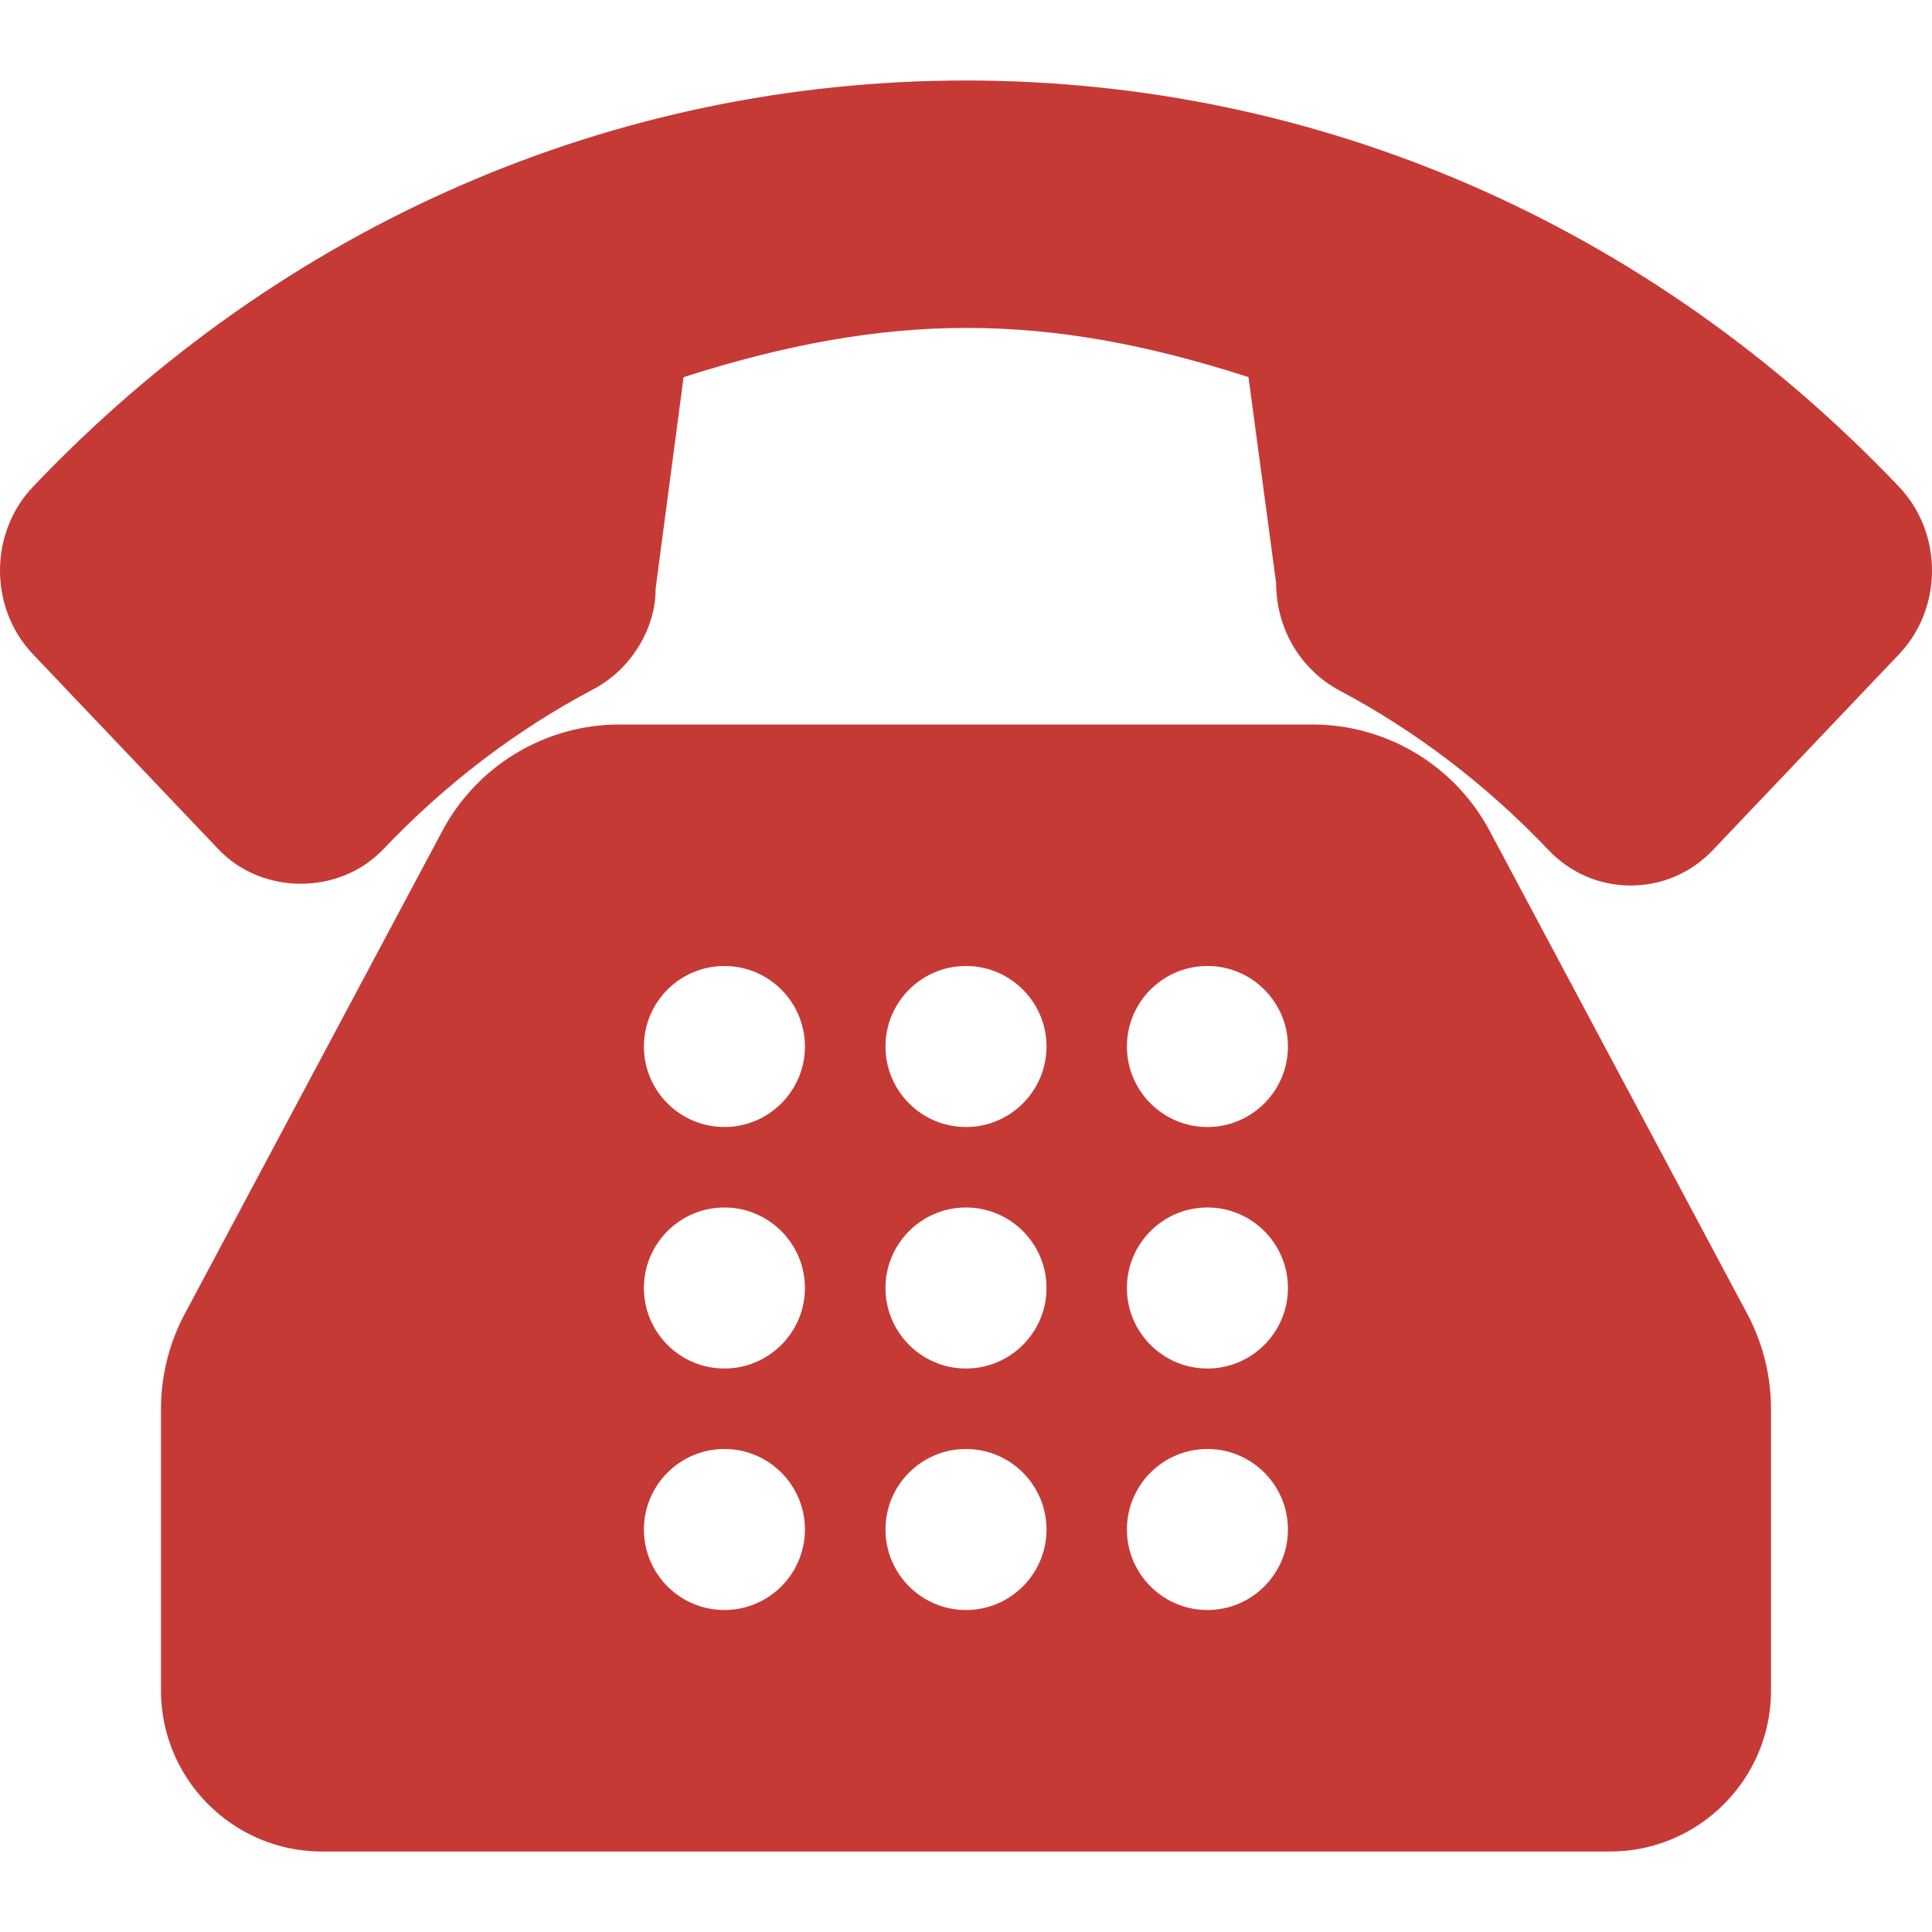
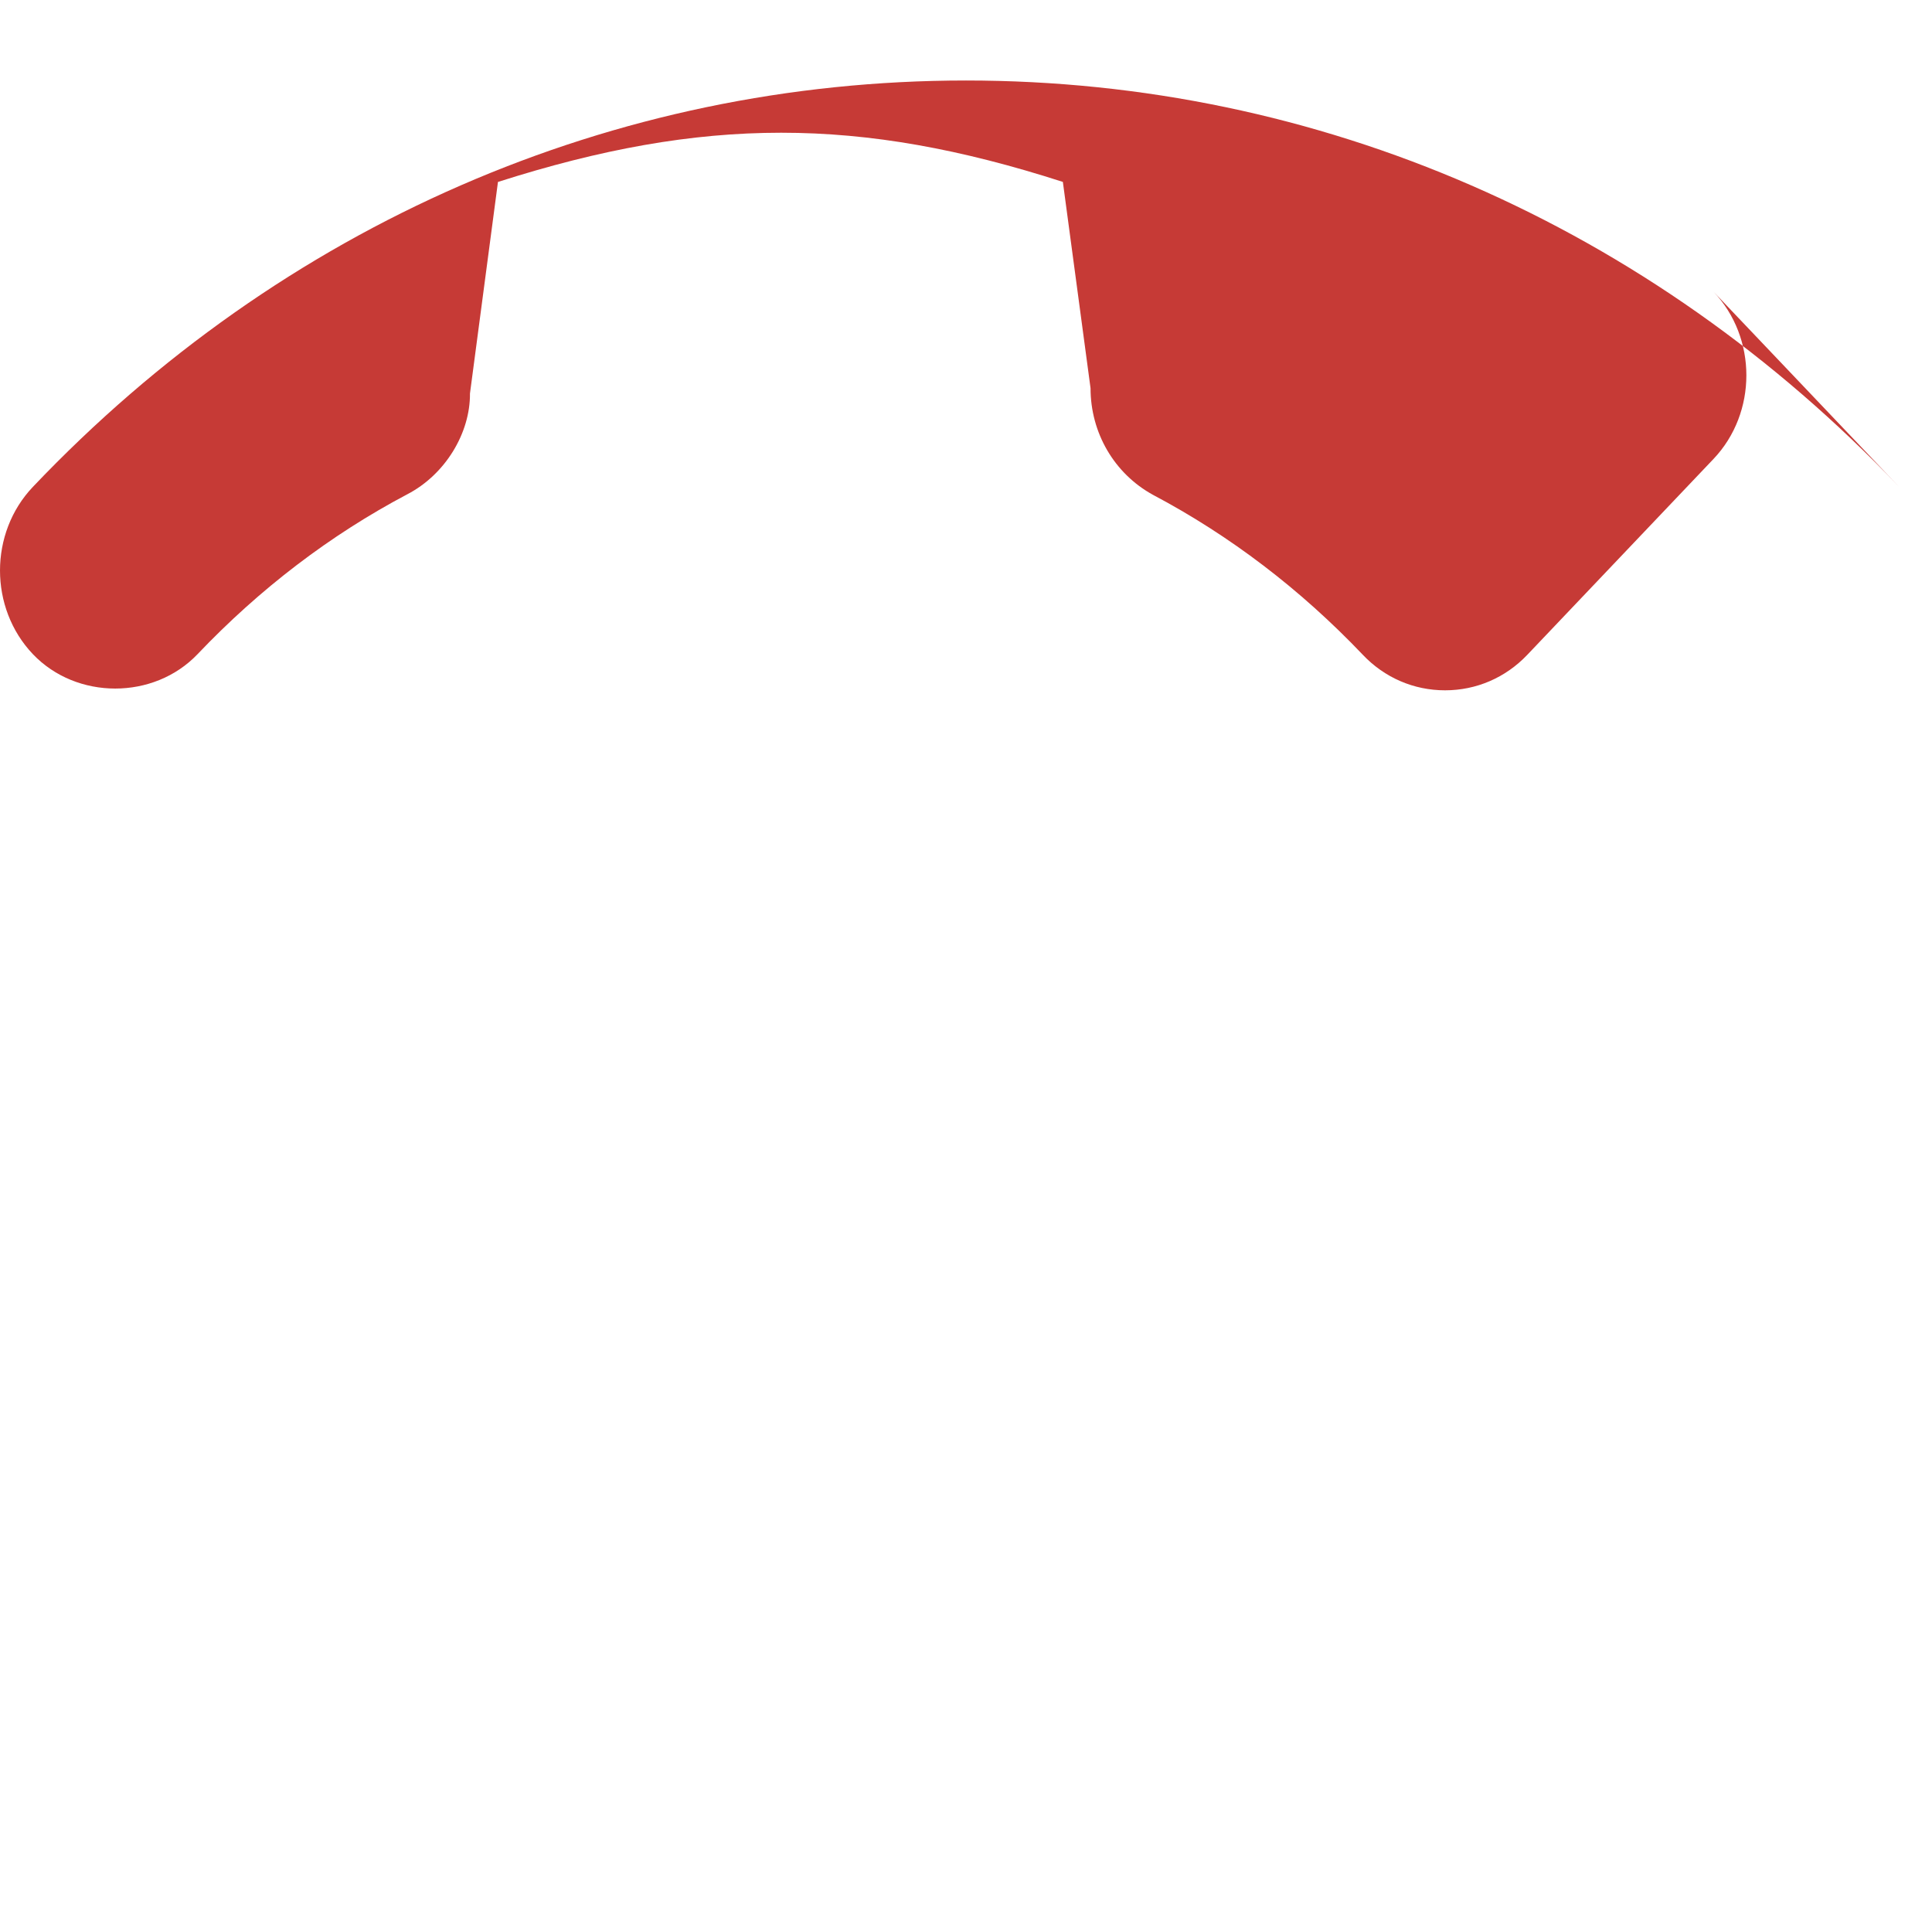
<svg xmlns="http://www.w3.org/2000/svg" width="512" height="512" x="0" y="0" viewBox="0 0 512 512" style="enable-background:new 0 0 512 512" xml:space="preserve" class="">
  <g>
-     <path d="M503.28 129.021C437.251 59.583 349.428 21.333 256 21.333S74.749 59.583 8.72 129.021c-11.626 12.229-11.626 32.115 0 44.344l49.194 51.729c11.585 12.146 32.046 12.146 43.63 0 16.481-17.323 35.171-31.583 55.507-42.333 10.189-5.26 16.773-16.313 16.69-26.75l7.418-56.062c54.423-17.396 95.824-17.385 149.706-.01l7.334 54.667c0 11.823 6.272 22.615 16.523 28.25 20.419 10.802 39.13 25.063 55.611 42.375 5.772 6.094 13.523 9.438 21.815 9.438 8.293 0 16.044-3.344 21.815-9.427l49.319-51.875c11.625-12.232 11.625-32.117-.002-44.346z" fill="#c63a36" data-original="#000000" opacity="1" />
-     <path d="M394.792 220.229A53.252 53.252 0 0 0 347.729 192H164.271a53.252 53.252 0 0 0-47.063 28.229L48.938 348.24a53.585 53.585 0 0 0-6.271 25.094V448c0 23.531 19.146 42.667 42.667 42.667h341.333c23.521 0 42.667-19.135 42.667-42.667v-74.667a53.66 53.66 0 0 0-6.271-25.104l-68.271-128zM191.979 426.667c-11.771 0-21.333-9.573-21.333-21.333 0-11.76 9.563-21.333 21.333-21.333 11.771 0 21.333 9.573 21.333 21.333.001 11.76-9.562 21.333-21.333 21.333zm0-64c-11.771 0-21.333-9.573-21.333-21.333 0-11.76 9.563-21.333 21.333-21.333 11.771 0 21.333 9.573 21.333 21.333.001 11.76-9.562 21.333-21.333 21.333zm0-64c-11.771 0-21.333-9.573-21.333-21.333 0-11.76 9.563-21.333 21.333-21.333 11.771 0 21.333 9.573 21.333 21.333.001 11.76-9.562 21.333-21.333 21.333zm64.021 128c-11.771 0-21.333-9.573-21.333-21.333 0-11.76 9.563-21.333 21.333-21.333s21.333 9.573 21.333 21.333c0 11.76-9.562 21.333-21.333 21.333zm0-64c-11.771 0-21.333-9.573-21.333-21.333 0-11.76 9.563-21.333 21.333-21.333s21.333 9.573 21.333 21.333c0 11.76-9.562 21.333-21.333 21.333zm0-64c-11.771 0-21.333-9.573-21.333-21.333 0-11.76 9.563-21.333 21.333-21.333s21.333 9.573 21.333 21.333c0 11.76-9.562 21.333-21.333 21.333zm63.979 128c-11.771 0-21.333-9.573-21.333-21.333 0-11.76 9.563-21.333 21.333-21.333 11.771 0 21.333 9.573 21.333 21.333.001 11.76-9.562 21.333-21.333 21.333zm0-64c-11.771 0-21.333-9.573-21.333-21.333 0-11.76 9.563-21.333 21.333-21.333 11.771 0 21.333 9.573 21.333 21.333.001 11.76-9.562 21.333-21.333 21.333zm0-64c-11.771 0-21.333-9.573-21.333-21.333 0-11.76 9.563-21.333 21.333-21.333 11.771 0 21.333 9.573 21.333 21.333.001 11.76-9.562 21.333-21.333 21.333z" fill="#c63a36" data-original="#000000" opacity="1" />
+     <path d="M503.28 129.021C437.251 59.583 349.428 21.333 256 21.333S74.749 59.583 8.72 129.021c-11.626 12.229-11.626 32.115 0 44.344c11.585 12.146 32.046 12.146 43.63 0 16.481-17.323 35.171-31.583 55.507-42.333 10.189-5.26 16.773-16.313 16.69-26.75l7.418-56.062c54.423-17.396 95.824-17.385 149.706-.01l7.334 54.667c0 11.823 6.272 22.615 16.523 28.25 20.419 10.802 39.13 25.063 55.611 42.375 5.772 6.094 13.523 9.438 21.815 9.438 8.293 0 16.044-3.344 21.815-9.427l49.319-51.875c11.625-12.232 11.625-32.117-.002-44.346z" fill="#c63a36" data-original="#000000" opacity="1" />
  </g>
</svg>